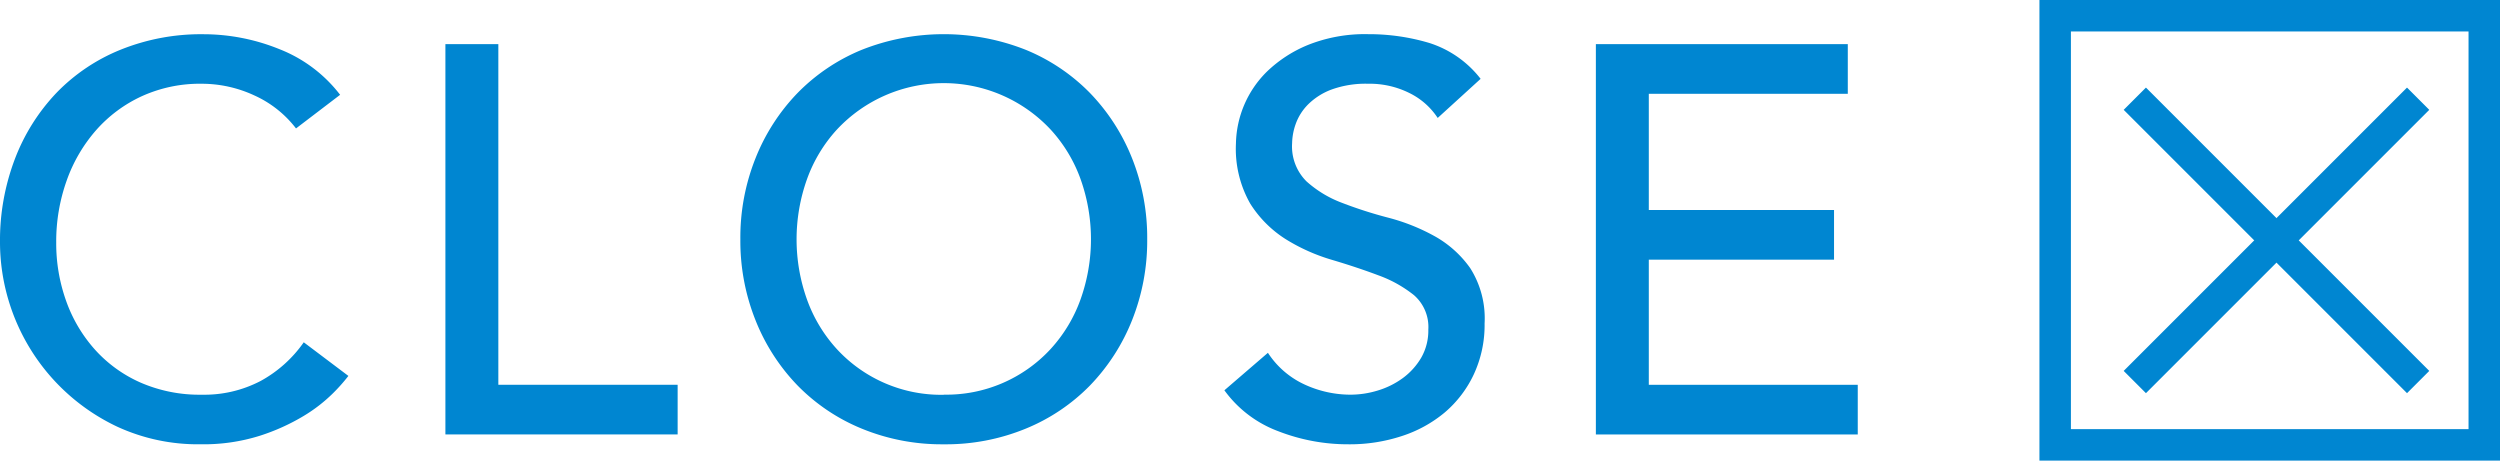
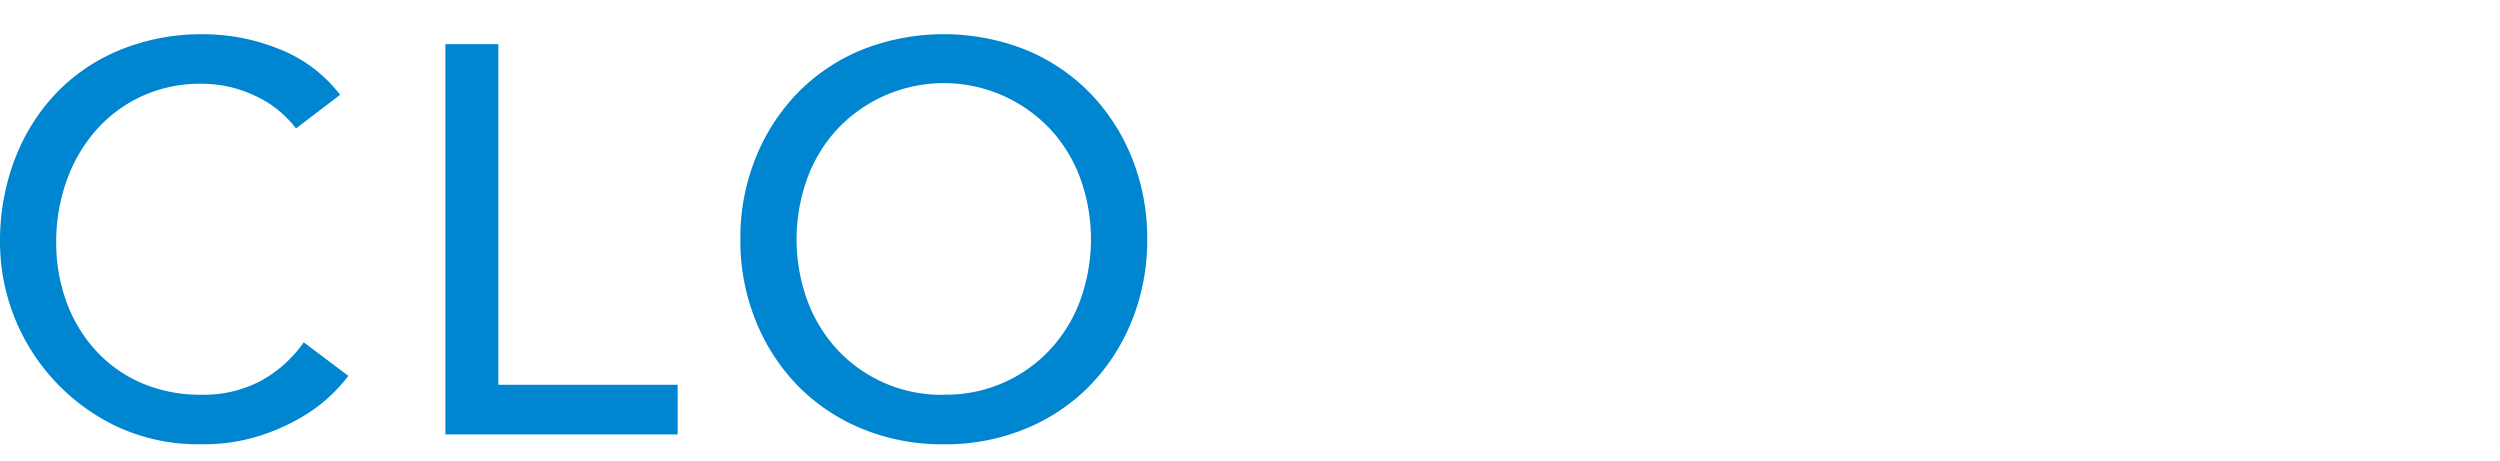
<svg xmlns="http://www.w3.org/2000/svg" viewBox="0 0 90.631 16.697">
  <defs>
    <style>.cls-1{fill:none;stroke:#0086d1;stroke-miterlimit:10;stroke-width:1.141px;}.cls-2{fill:#0086d1;}</style>
  </defs>
  <g id="レイヤー_2" data-name="レイヤー 2">
    <g id="デザイン">
-       <line class="cls-1" x1="77.392" y1="13.85" x2="87.663" y2="3.579" />
-       <line class="cls-1" x1="87.663" y1="13.85" x2="77.392" y2="3.579" />
      <path class="cls-2" d="M10.731,4.656a3.953,3.953,0,0,0-1.518-1.2,4.523,4.523,0,0,0-1.9-.42,5.087,5.087,0,0,0-2.168.45A4.982,4.982,0,0,0,3.487,4.716,5.594,5.594,0,0,0,2.418,6.544a6.564,6.564,0,0,0-.38,2.249,6.2,6.2,0,0,0,.36,2.118,5.3,5.3,0,0,0,1.04,1.759,4.859,4.859,0,0,0,1.658,1.2,5.361,5.361,0,0,0,2.218.439,4.405,4.405,0,0,0,2.138-.5,4.592,4.592,0,0,0,1.56-1.4l1.618,1.219a6.4,6.4,0,0,1-.56.63,5.622,5.622,0,0,1-1.058.819,7.543,7.543,0,0,1-1.589.719,6.784,6.784,0,0,1-2.149.31,6.982,6.982,0,0,1-3.027-.639A7.408,7.408,0,0,1,0,8.793,8.309,8.309,0,0,1,.539,5.765a7.17,7.17,0,0,1,1.509-2.4A6.743,6.743,0,0,1,4.377,1.8a7.792,7.792,0,0,1,3-.559,7.332,7.332,0,0,1,2.748.539A5.129,5.129,0,0,1,12.33,3.437Z" />
      <path class="cls-2" d="M16.147,1.6h1.919V13.949h6.5v1.8H16.147Z" />
      <path class="cls-2" d="M34.214,16.107a7.628,7.628,0,0,1-2.978-.57,6.922,6.922,0,0,1-2.328-1.568,7.243,7.243,0,0,1-1.518-2.358,7.734,7.734,0,0,1-.55-2.938,7.731,7.731,0,0,1,.55-2.938,7.243,7.243,0,0,1,1.518-2.358,6.939,6.939,0,0,1,2.328-1.569,8.075,8.075,0,0,1,5.955,0A6.933,6.933,0,0,1,39.52,3.377a7.261,7.261,0,0,1,1.519,2.358,7.769,7.769,0,0,1,.55,2.938,7.773,7.773,0,0,1-.55,2.938,7.261,7.261,0,0,1-1.519,2.358,6.916,6.916,0,0,1-2.329,1.568A7.619,7.619,0,0,1,34.214,16.107Zm0-1.8a5.141,5.141,0,0,0,3.877-1.658,5.318,5.318,0,0,0,1.079-1.789,6.489,6.489,0,0,0,0-4.376A5.318,5.318,0,0,0,38.091,4.7a5.3,5.3,0,0,0-7.754,0,5.318,5.318,0,0,0-1.079,1.789,6.489,6.489,0,0,0,0,4.376,5.318,5.318,0,0,0,1.079,1.789,5.141,5.141,0,0,0,3.877,1.658Z" />
-       <path class="cls-2" d="M45.965,12.79a3.161,3.161,0,0,0,1.329,1.149,3.98,3.98,0,0,0,1.669.369,3.388,3.388,0,0,0,.978-.149,2.994,2.994,0,0,0,.911-.45,2.464,2.464,0,0,0,.669-.739,1.977,1.977,0,0,0,.259-1.019,1.53,1.53,0,0,0-.519-1.25,4.513,4.513,0,0,0-1.289-.719q-.77-.29-1.679-.56a6.791,6.791,0,0,1-1.679-.749,4.129,4.129,0,0,1-1.289-1.289A4.018,4.018,0,0,1,44.806,5.2a3.762,3.762,0,0,1,1.119-2.6,4.706,4.706,0,0,1,1.489-.969A5.536,5.536,0,0,1,49.6,1.239a7.634,7.634,0,0,1,2.217.319,3.81,3.81,0,0,1,1.859,1.3L52.12,4.276a2.581,2.581,0,0,0-1.019-.9,3.218,3.218,0,0,0-1.5-.34,3.633,3.633,0,0,0-1.33.21,2.4,2.4,0,0,0-.849.539,1.919,1.919,0,0,0-.45.71,2.19,2.19,0,0,0-.13.7,1.786,1.786,0,0,0,.52,1.379,4.052,4.052,0,0,0,1.288.779,15.5,15.5,0,0,0,1.679.539,7.2,7.2,0,0,1,1.679.67A3.9,3.9,0,0,1,53.3,9.722a3.4,3.4,0,0,1,.52,2.008,4.239,4.239,0,0,1-.39,1.839,4.084,4.084,0,0,1-1.049,1.379,4.658,4.658,0,0,1-1.559.859,6.022,6.022,0,0,1-1.919.3,6.974,6.974,0,0,1-2.578-.48,4.232,4.232,0,0,1-1.938-1.478Z" />
-       <path class="cls-2" d="M57.854,1.6h9.133V3.4H59.773V7.614h6.715v1.8H59.773v4.537h7.575v1.8H57.854Z" />
-       <rect class="cls-1" x="74.505" y="0.571" width="15.556" height="15.556" />
    </g>
  </g>
</svg>